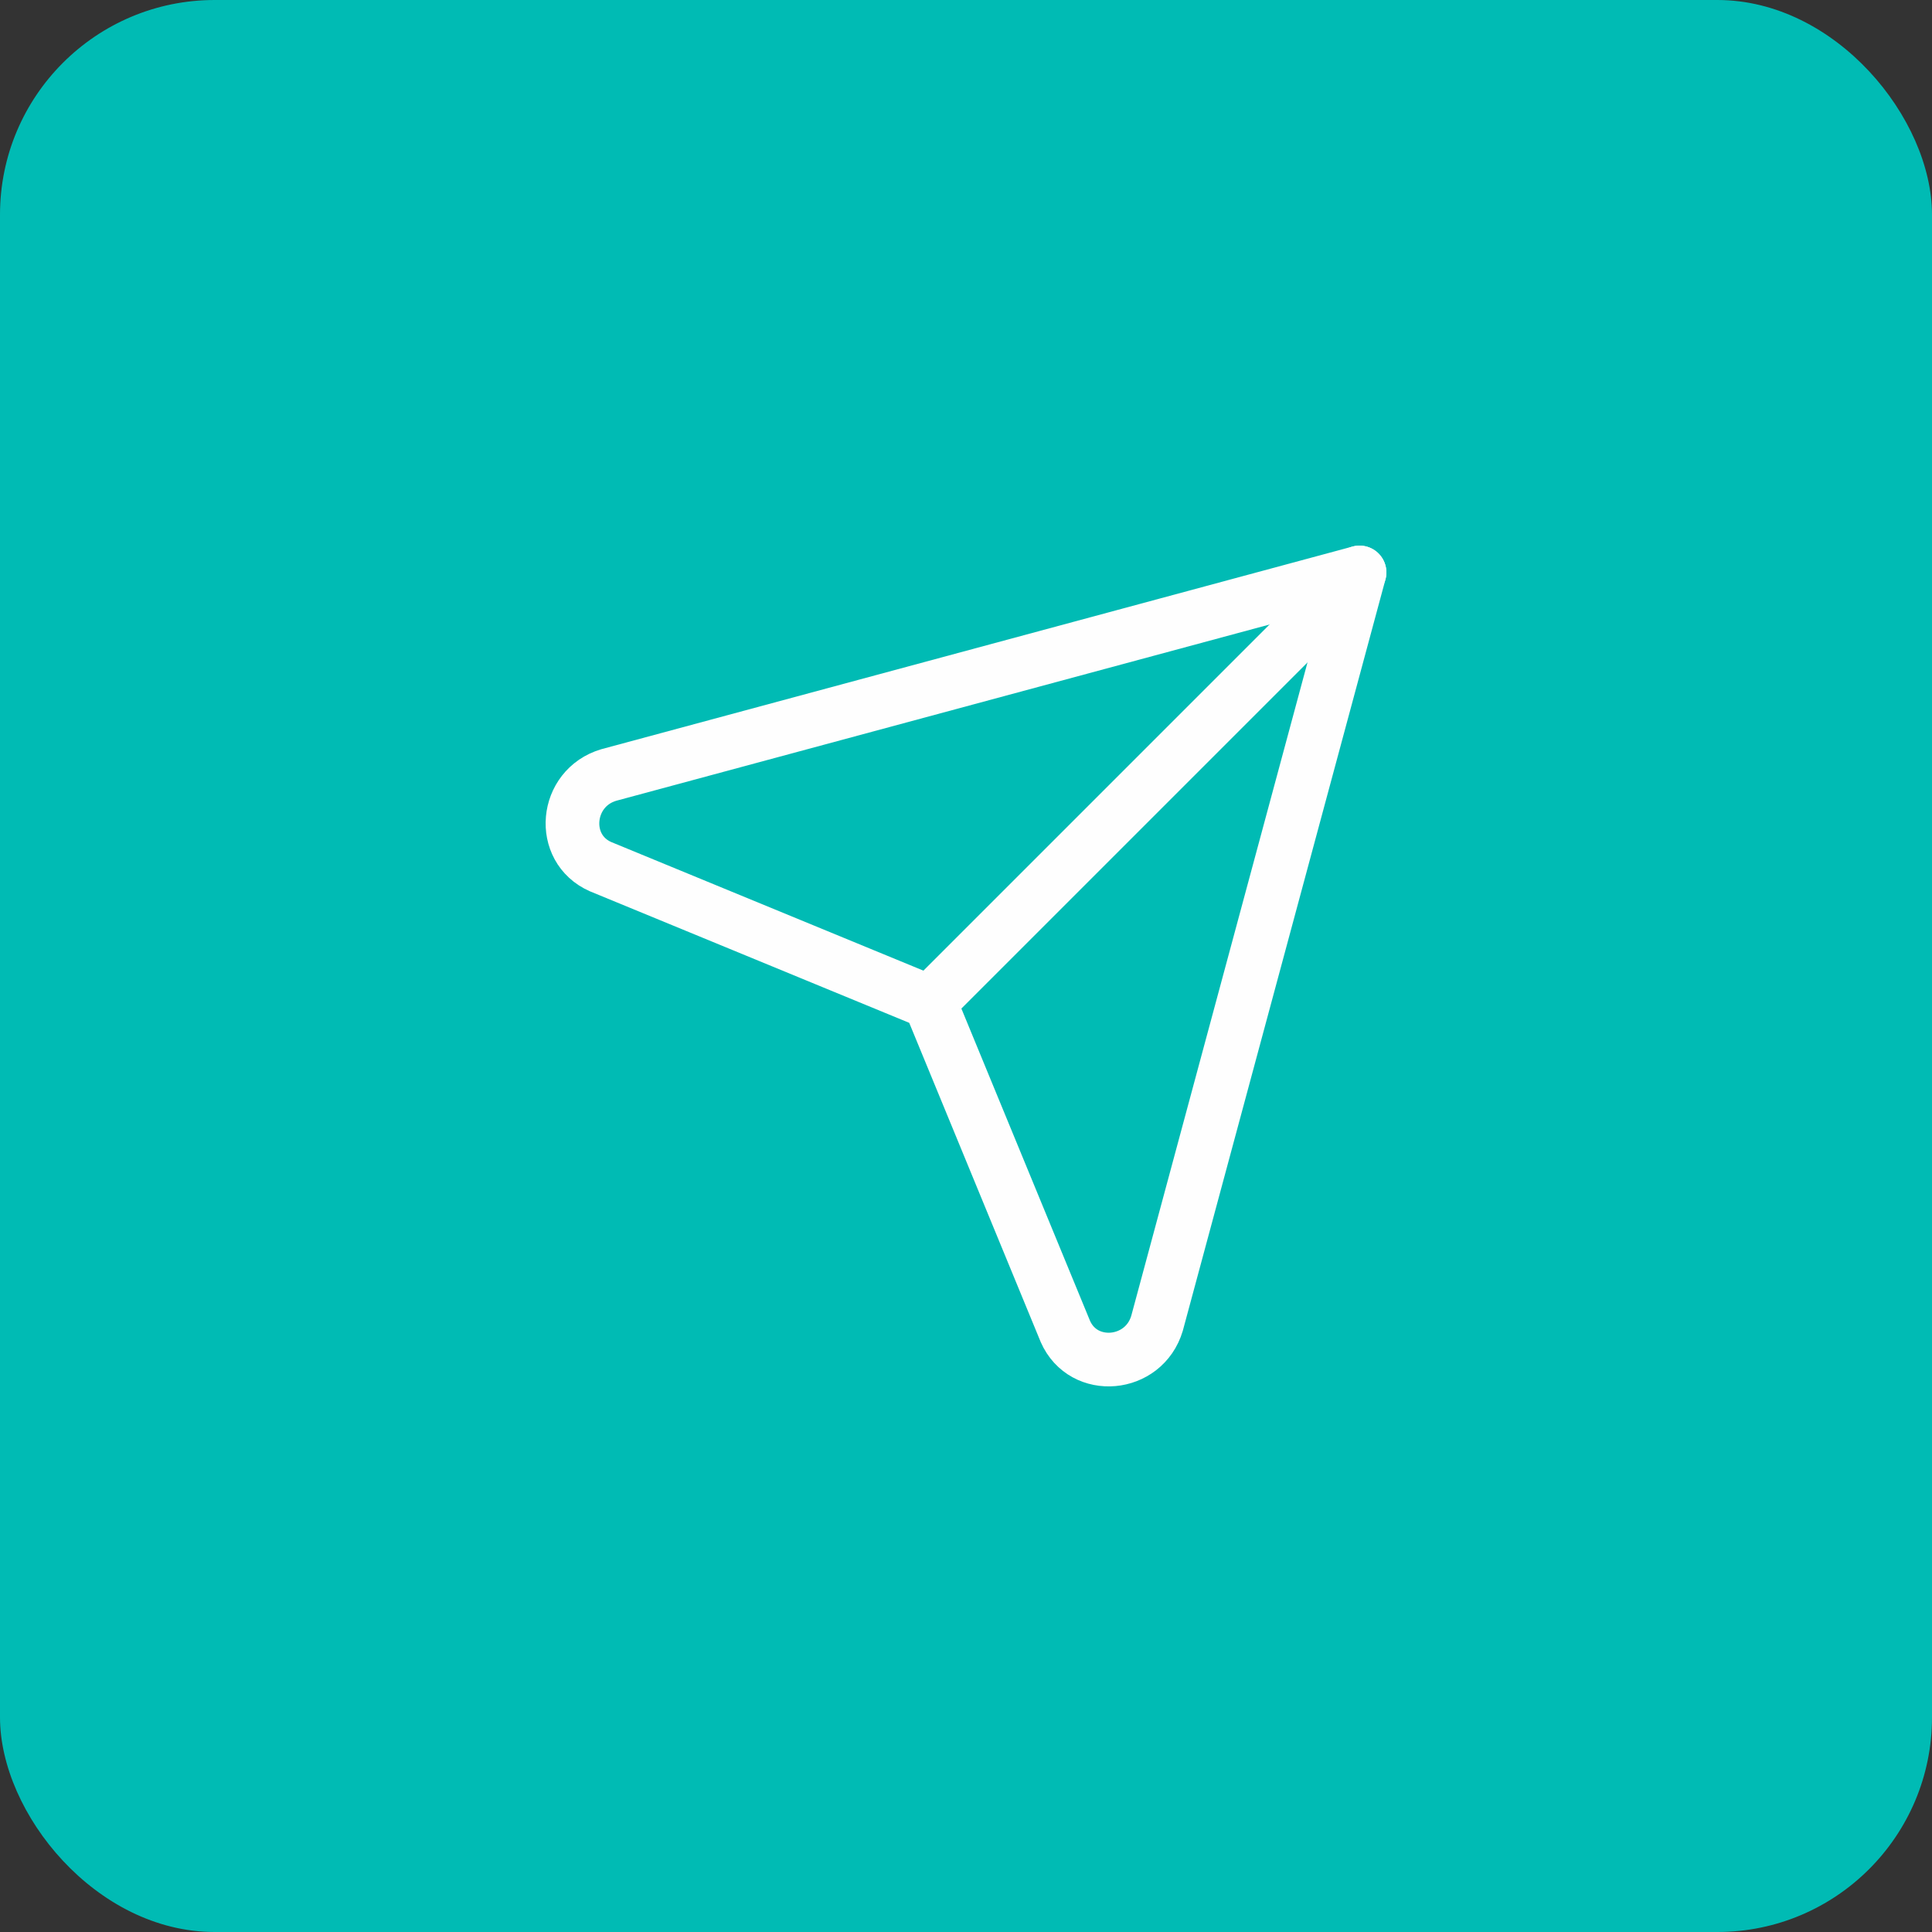
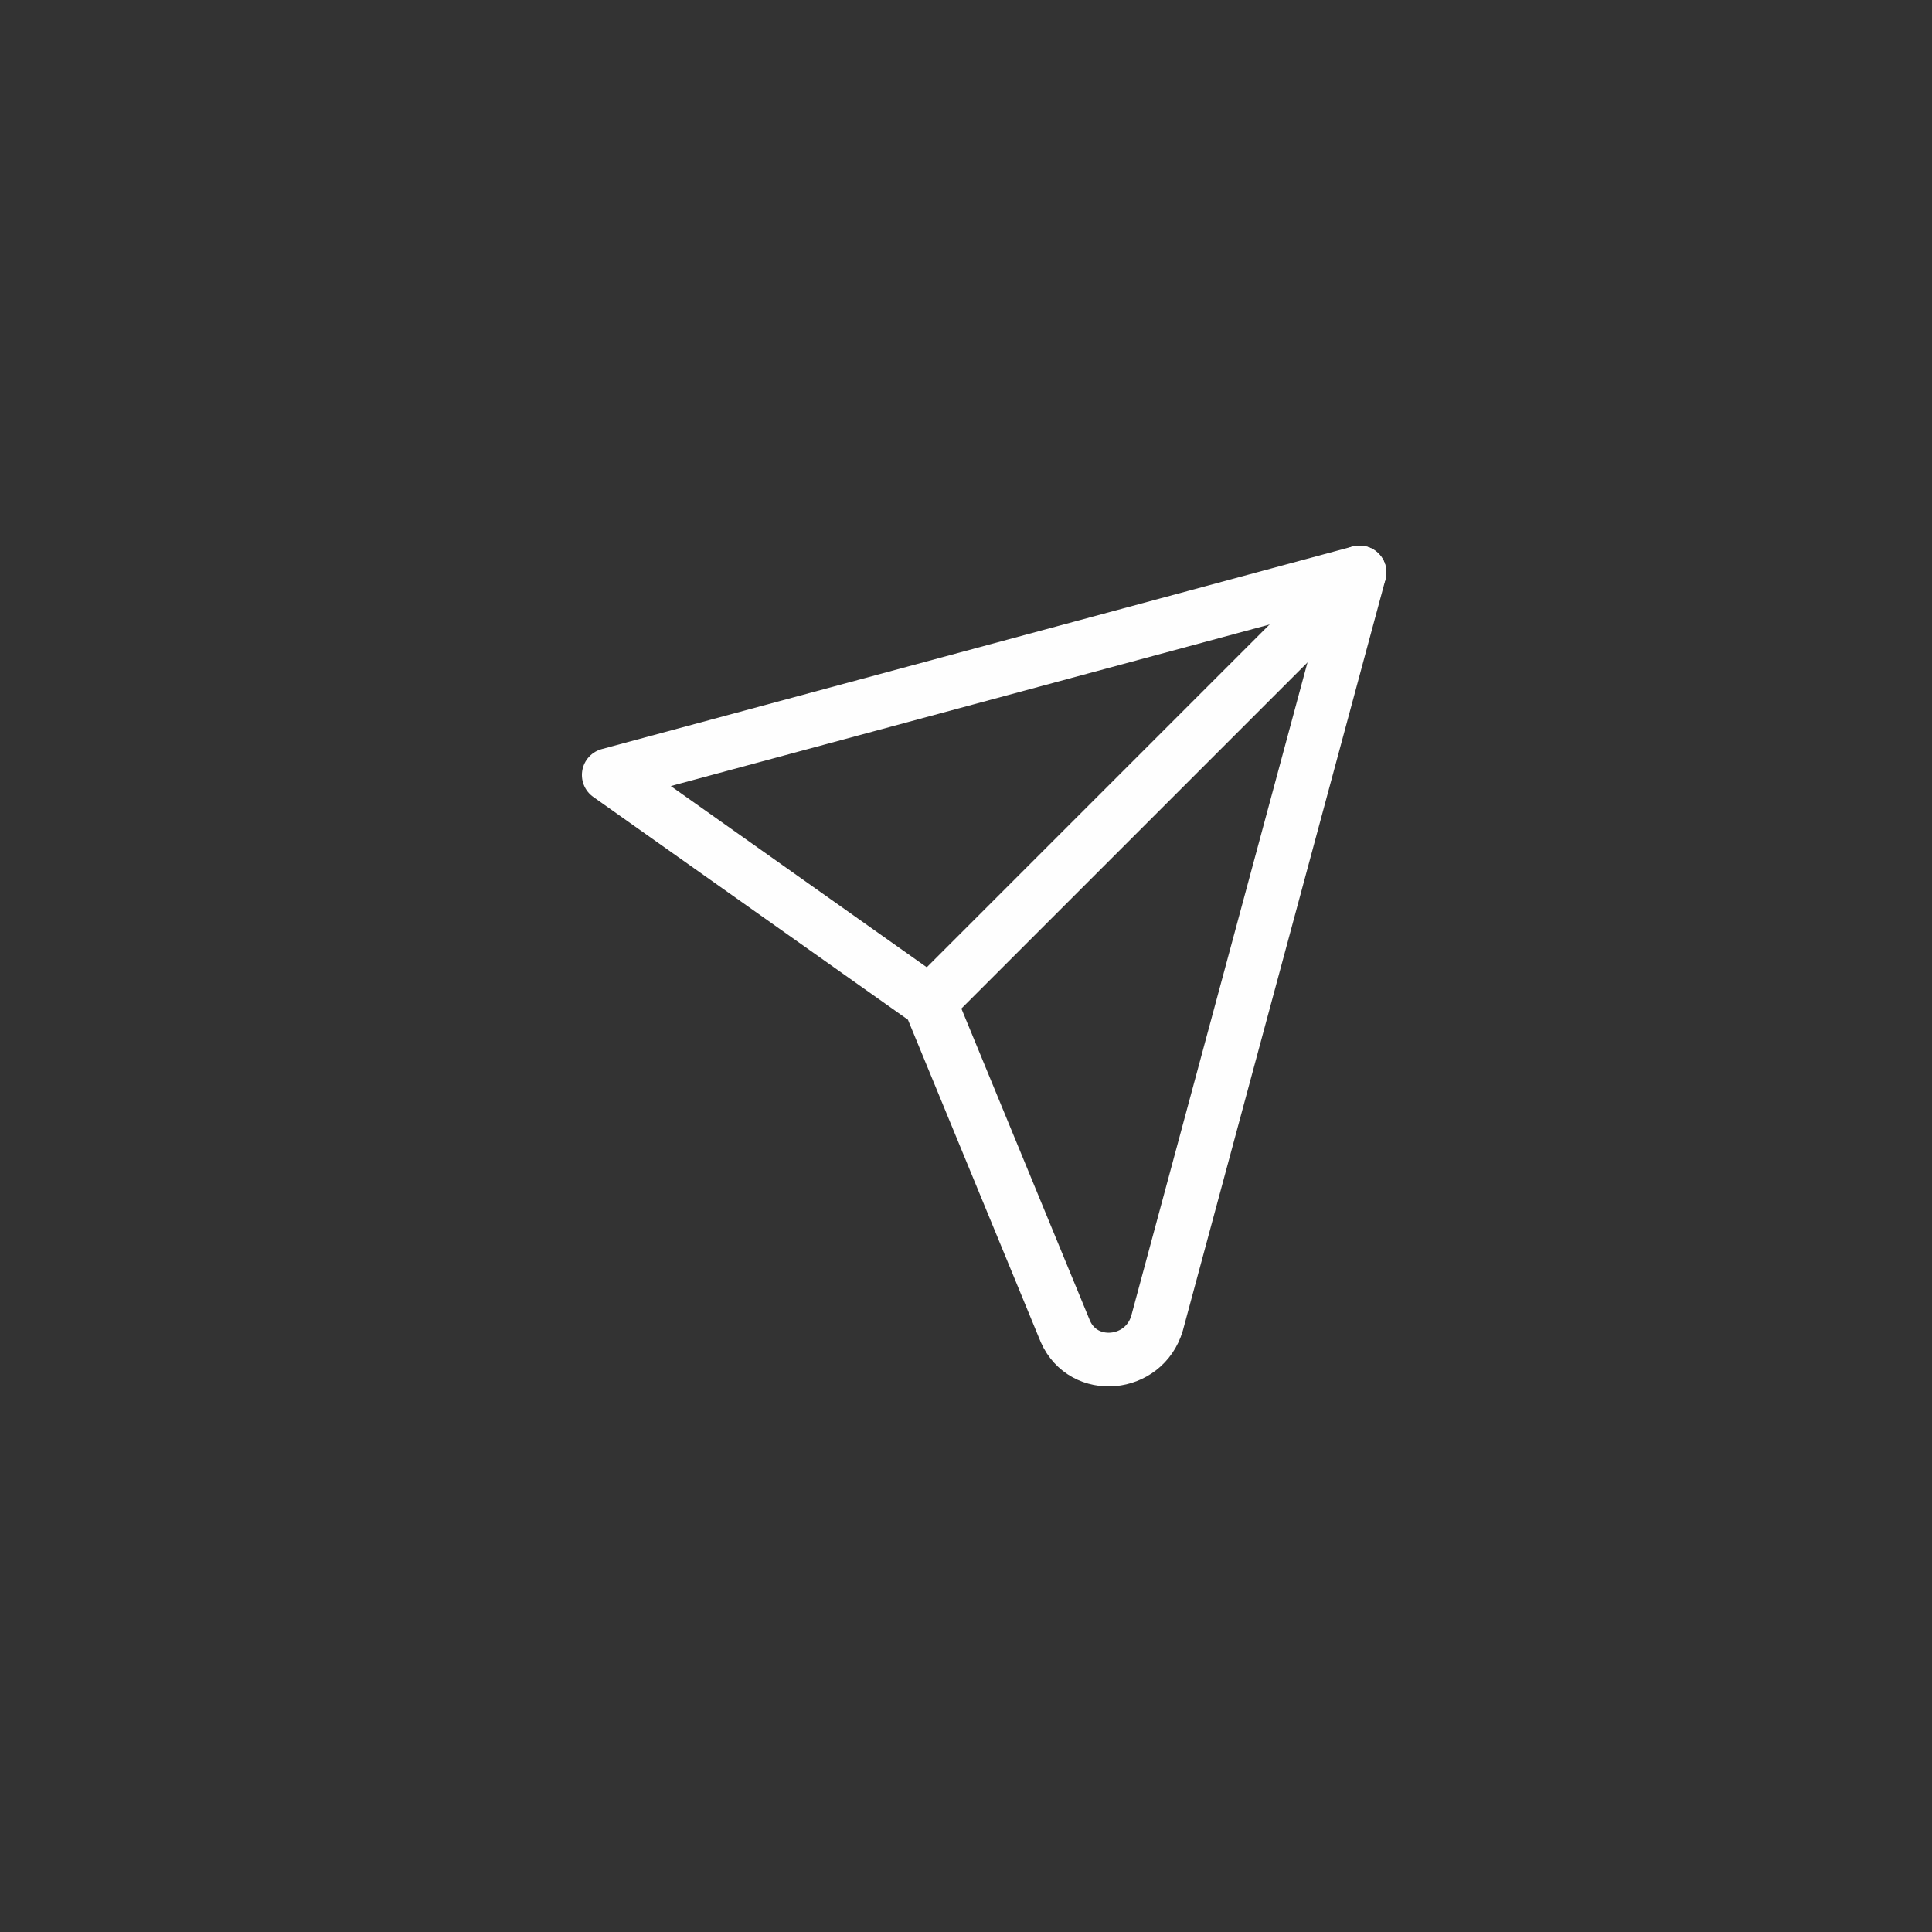
<svg xmlns="http://www.w3.org/2000/svg" width="72" height="72" viewBox="0 0 72 72" fill="none">
  <rect x="0" y="0" width="72" height="72" fill="#333333" stroke="none" />
-   <rect width="72" height="72" rx="8" fill="#00BBB4" />
  <path d="M34.666 37.334L50.666 21.334" stroke="#FEFEFE" stroke-width="2" stroke-linecap="round" stroke-linejoin="round" />
-   <path fill-rule="evenodd" clip-rule="evenodd" d="M22.686 28.882C21.044 29.369 20.844 31.622 22.381 32.298L34.65 37.352L39.703 49.618C40.379 51.157 42.632 50.957 43.119 49.316L50.667 21.333L22.686 28.882Z" stroke="#FEFEFE" stroke-width="2" stroke-linecap="round" stroke-linejoin="round" />
+   <path fill-rule="evenodd" clip-rule="evenodd" d="M22.686 28.882L34.65 37.352L39.703 49.618C40.379 51.157 42.632 50.957 43.119 49.316L50.667 21.333L22.686 28.882Z" stroke="#FEFEFE" stroke-width="2" stroke-linecap="round" stroke-linejoin="round" />
</svg>